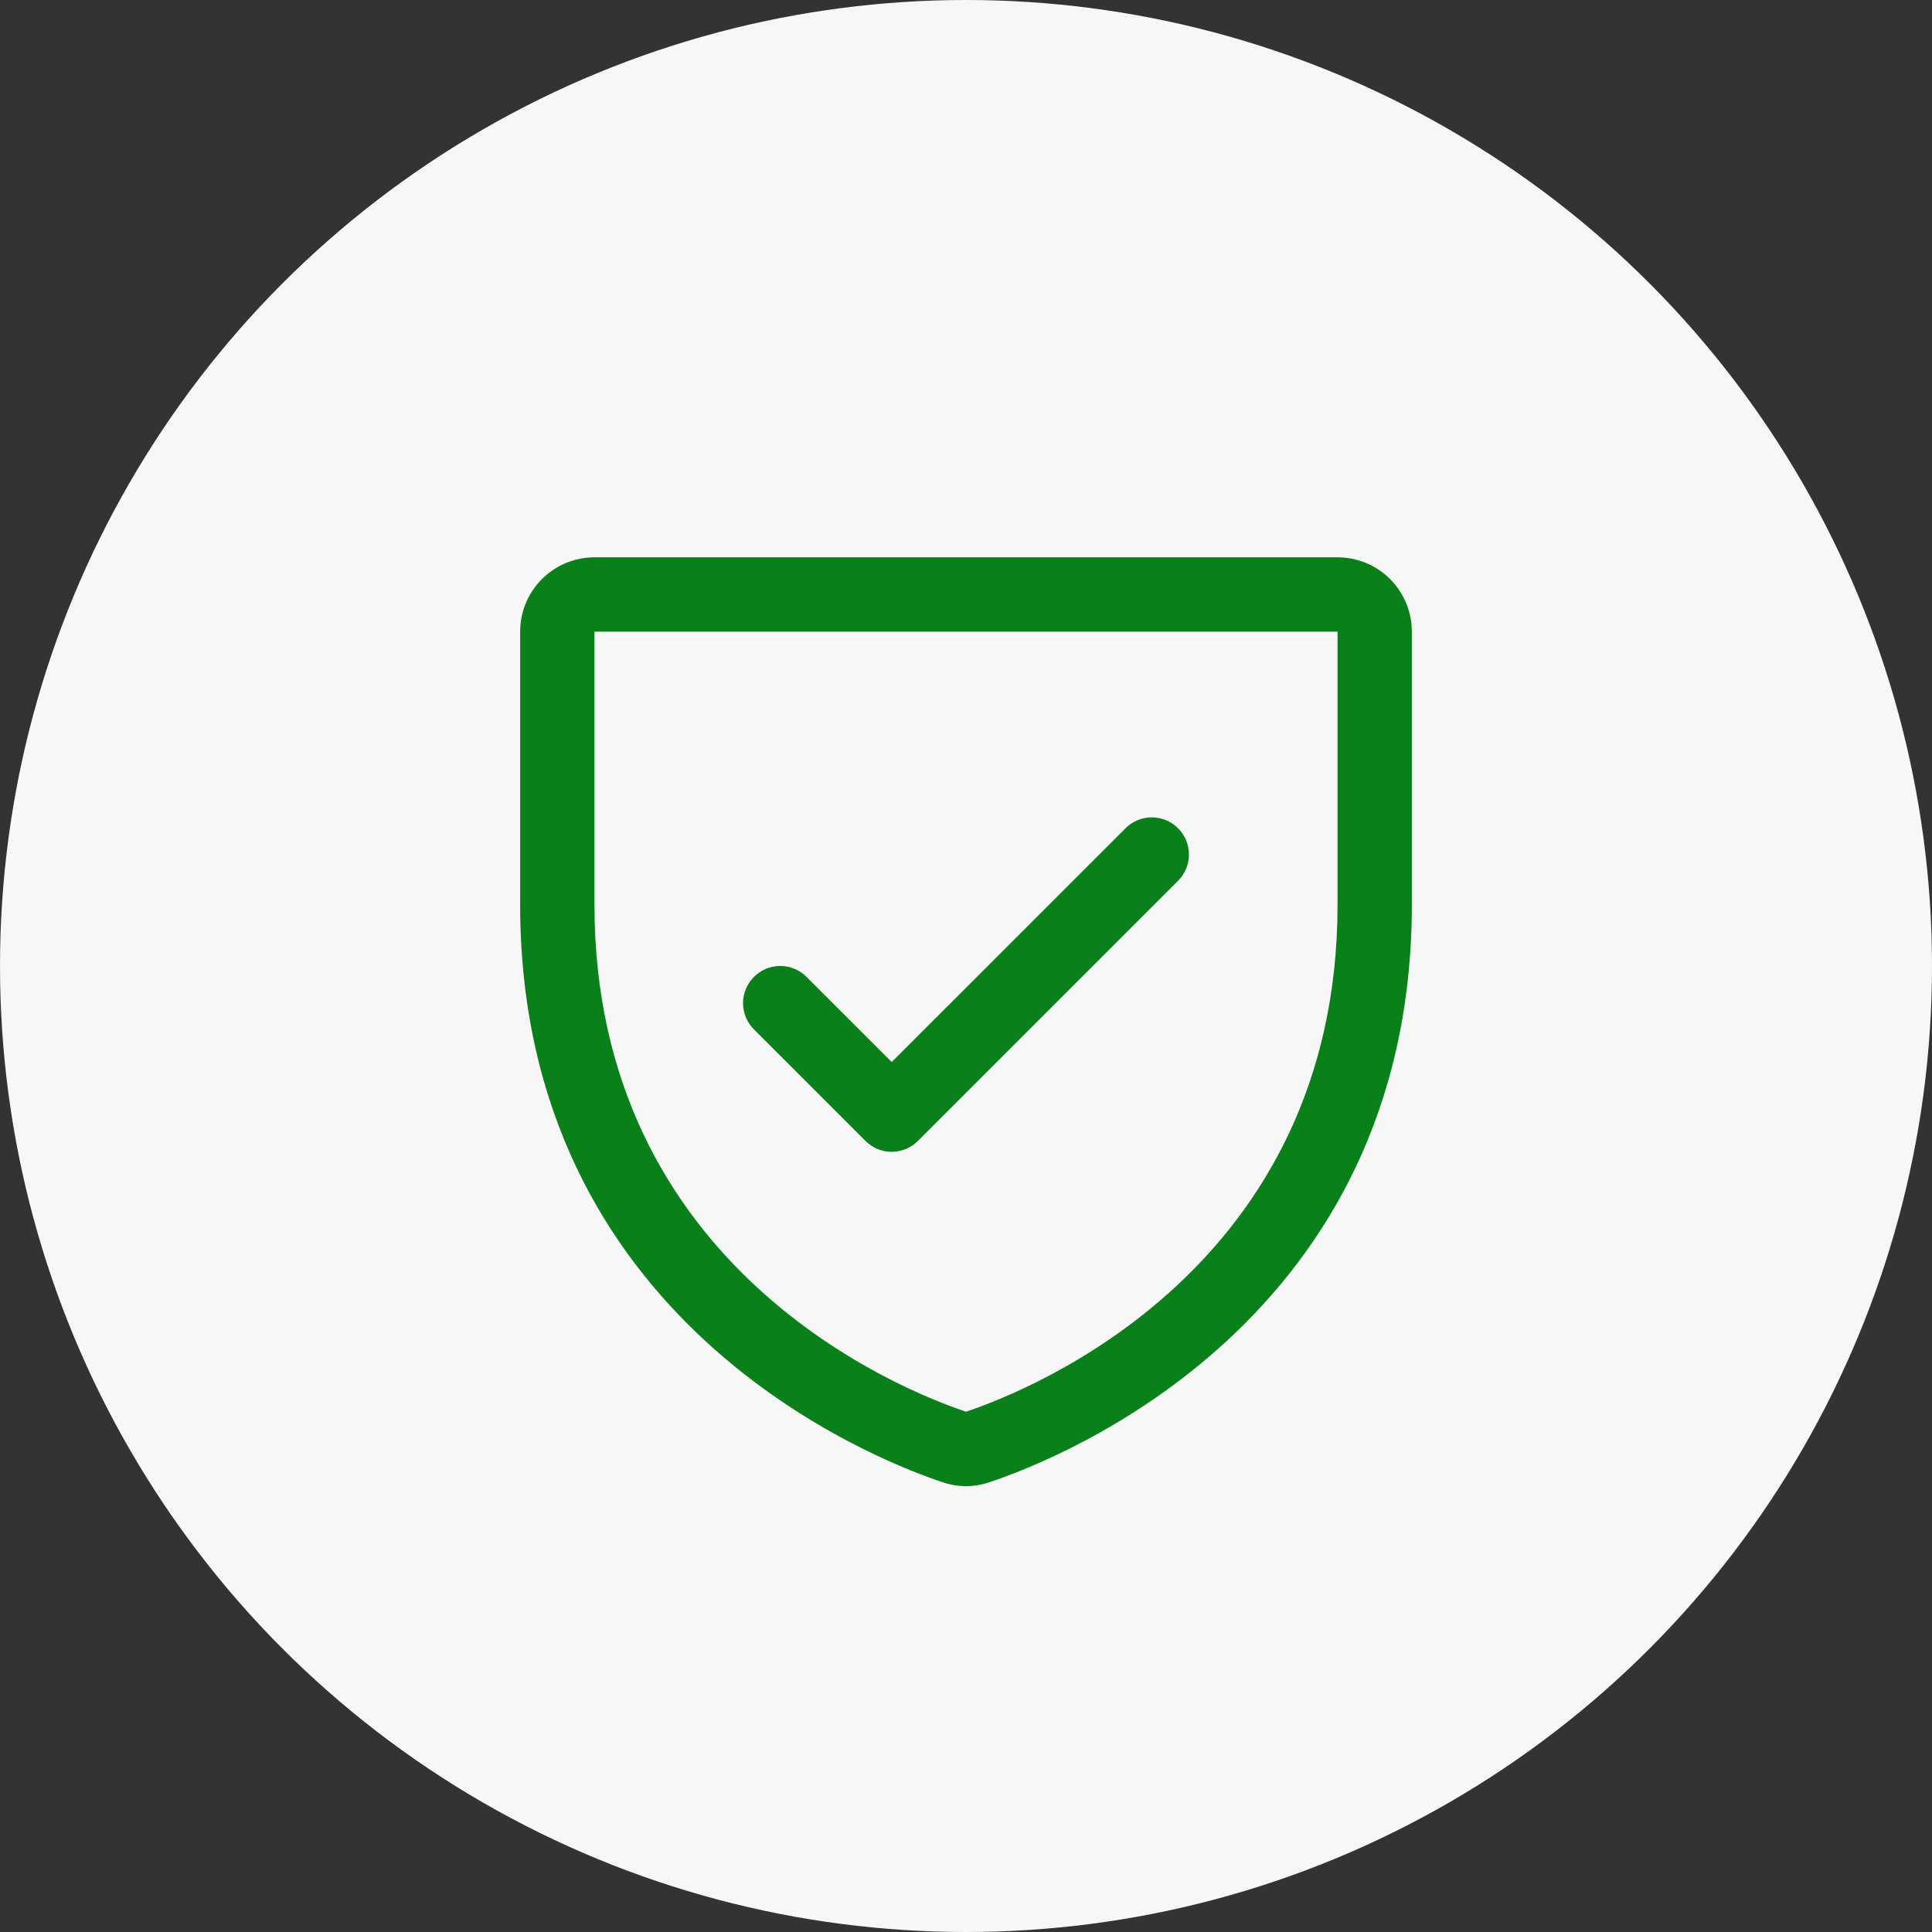
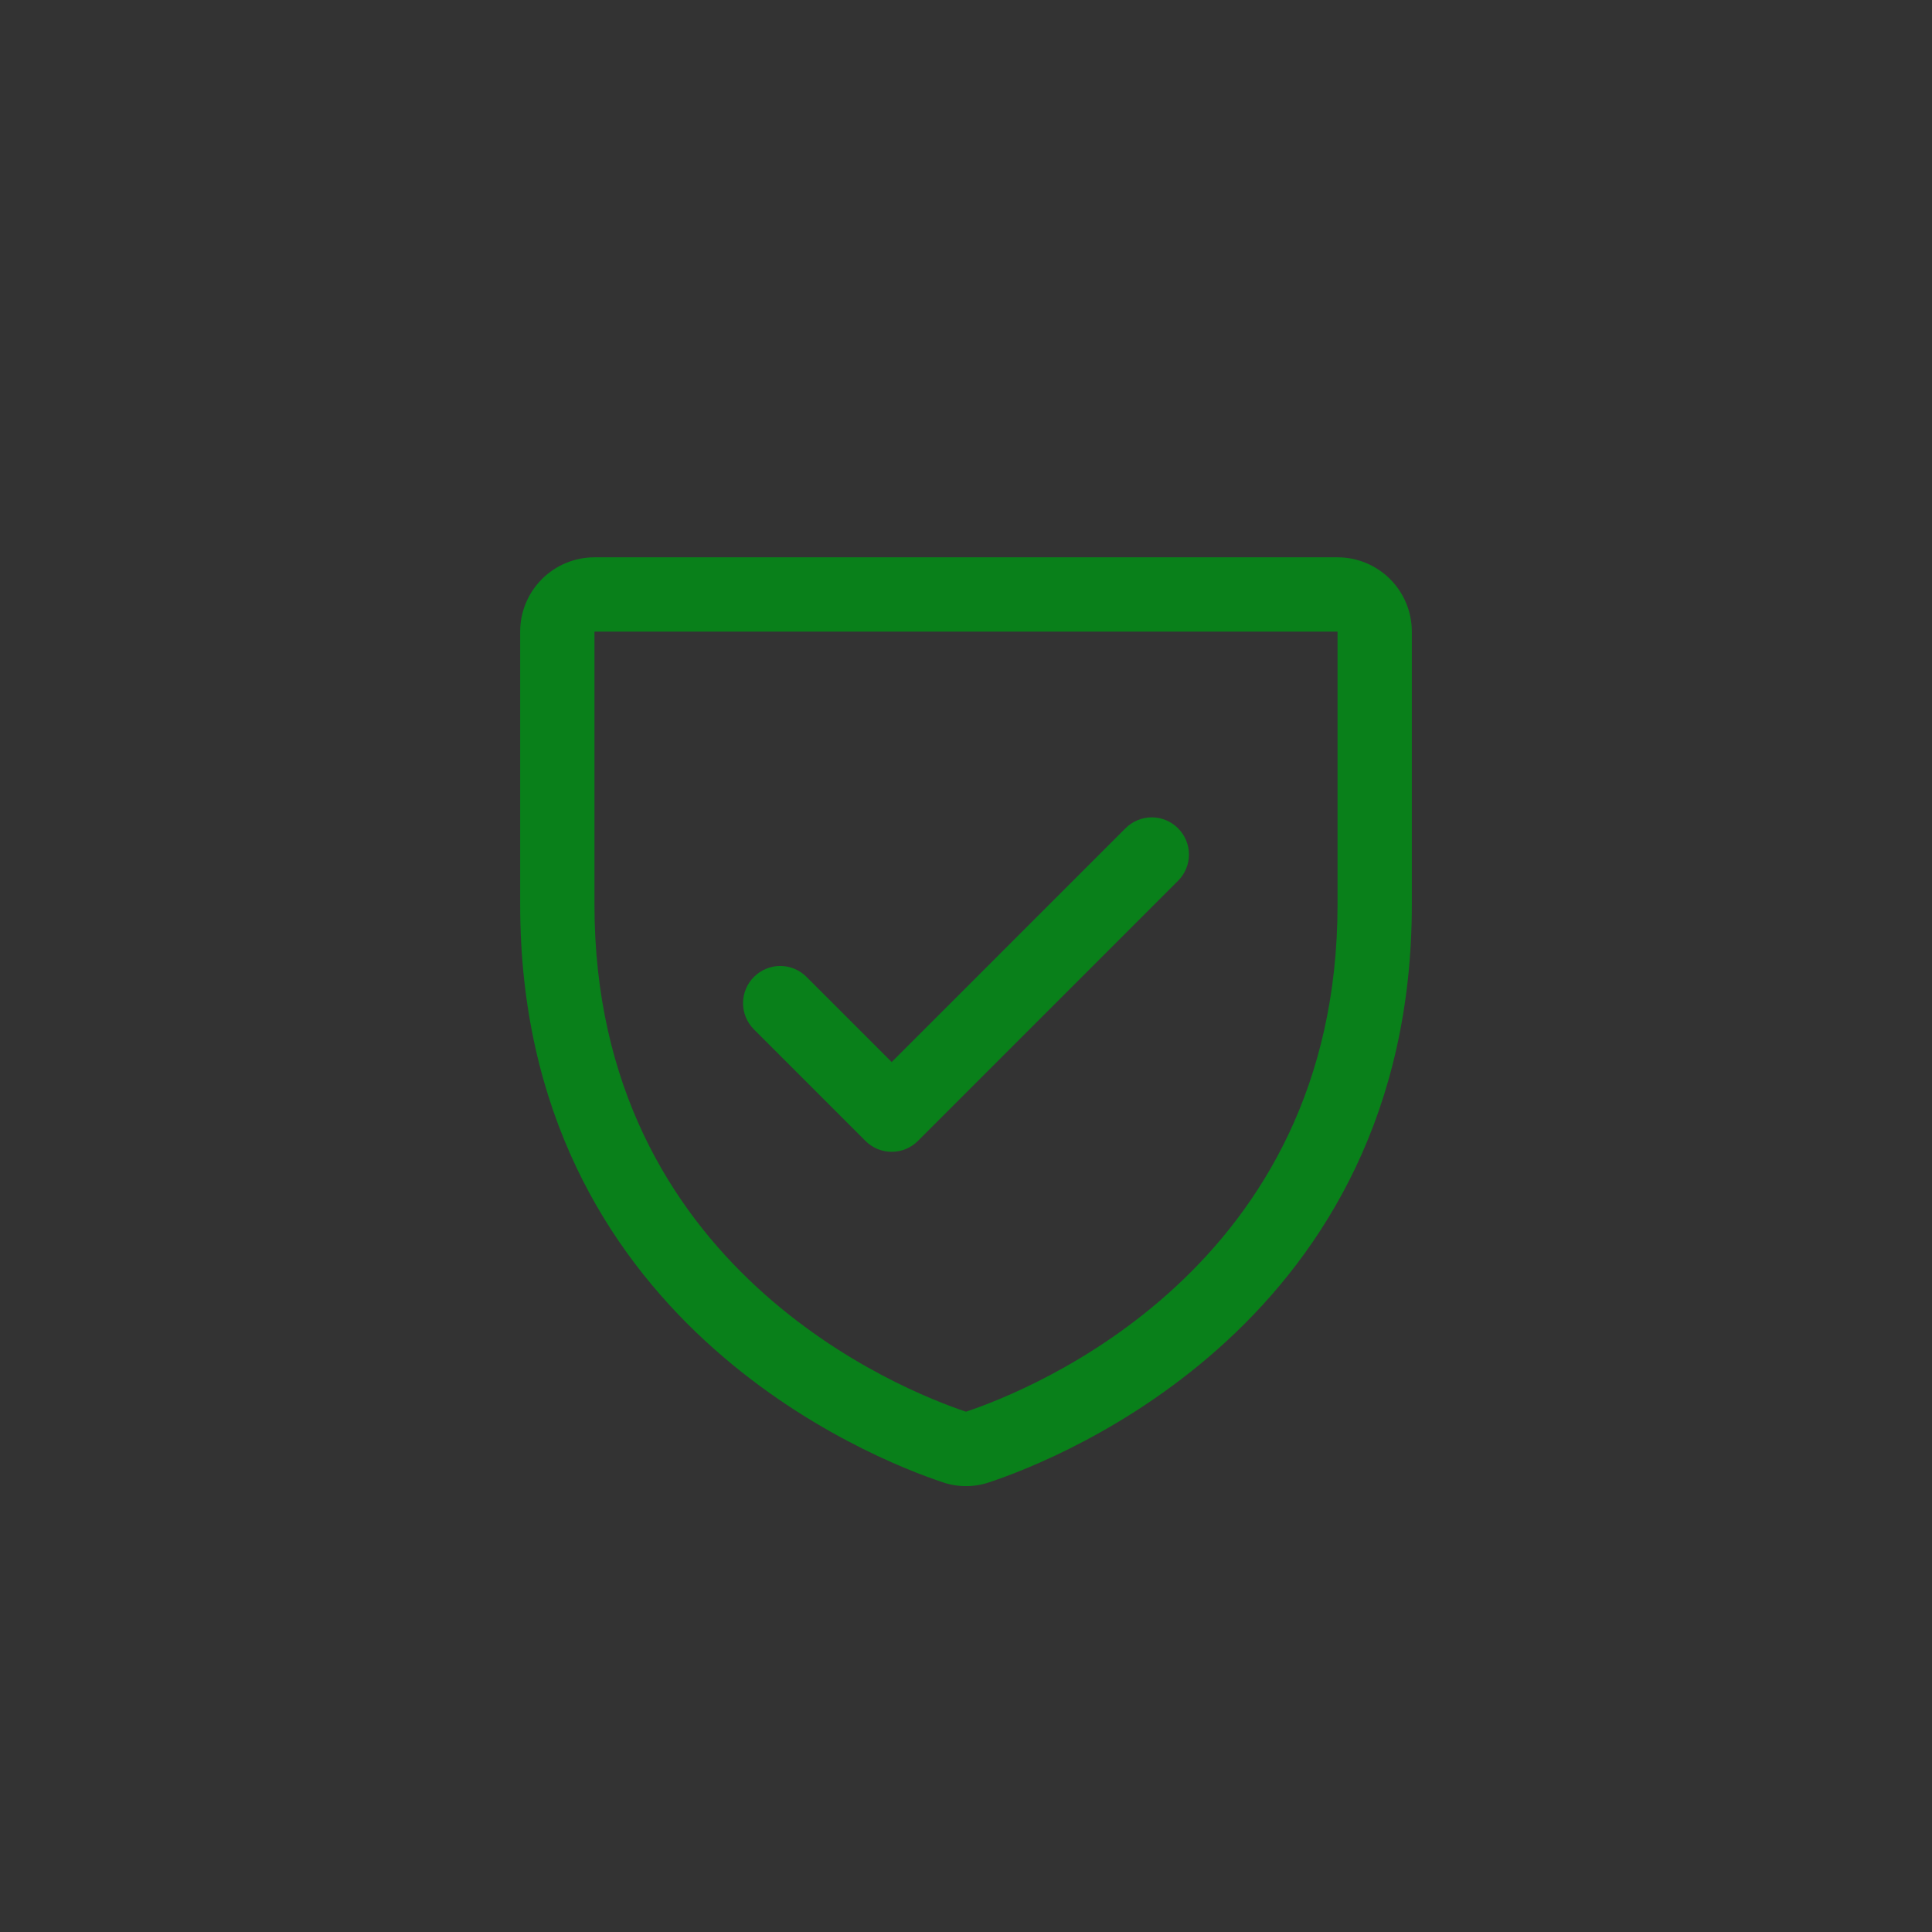
<svg xmlns="http://www.w3.org/2000/svg" width="52" height="52" viewBox="0 0 52 52" fill="none">
  <rect x="0" y="0" width="52" height="52" fill="#333333" stroke="none" />
-   <circle cx="26" cy="26" r="26" fill="#F7F7F7" />
  <path d="M36 15H16C15.47 15 14.961 15.211 14.586 15.586C14.211 15.961 14 16.47 14 17V24.348C14 35.549 23.477 39.265 25.375 39.896C25.78 40.034 26.22 40.034 26.625 39.896C28.525 39.265 38 35.549 38 24.348V17C38 16.47 37.789 15.961 37.414 15.586C37.039 15.211 36.53 15 36 15ZM36 24.349C36 34.151 27.706 37.426 26 37.996C24.309 37.432 16 34.16 16 24.349V17H36V24.349ZM20.293 27.707C20.105 27.52 19.999 27.265 19.999 27C19.999 26.735 20.105 26.48 20.293 26.293C20.48 26.105 20.735 25.999 21 25.999C21.265 25.999 21.52 26.105 21.707 26.293L24 28.585L30.293 22.293C30.385 22.2 30.496 22.126 30.617 22.076C30.738 22.025 30.869 21.999 31 21.999C31.131 21.999 31.262 22.025 31.383 22.076C31.504 22.126 31.615 22.2 31.707 22.293C31.8 22.385 31.874 22.496 31.924 22.617C31.975 22.738 32.001 22.869 32.001 23C32.001 23.131 31.975 23.262 31.924 23.383C31.874 23.504 31.8 23.615 31.707 23.707L24.707 30.707C24.615 30.8 24.504 30.874 24.383 30.925C24.262 30.975 24.131 31.001 24 31.001C23.869 31.001 23.738 30.975 23.617 30.925C23.496 30.874 23.385 30.8 23.293 30.707L20.293 27.707Z" fill="#09801A" />
</svg>